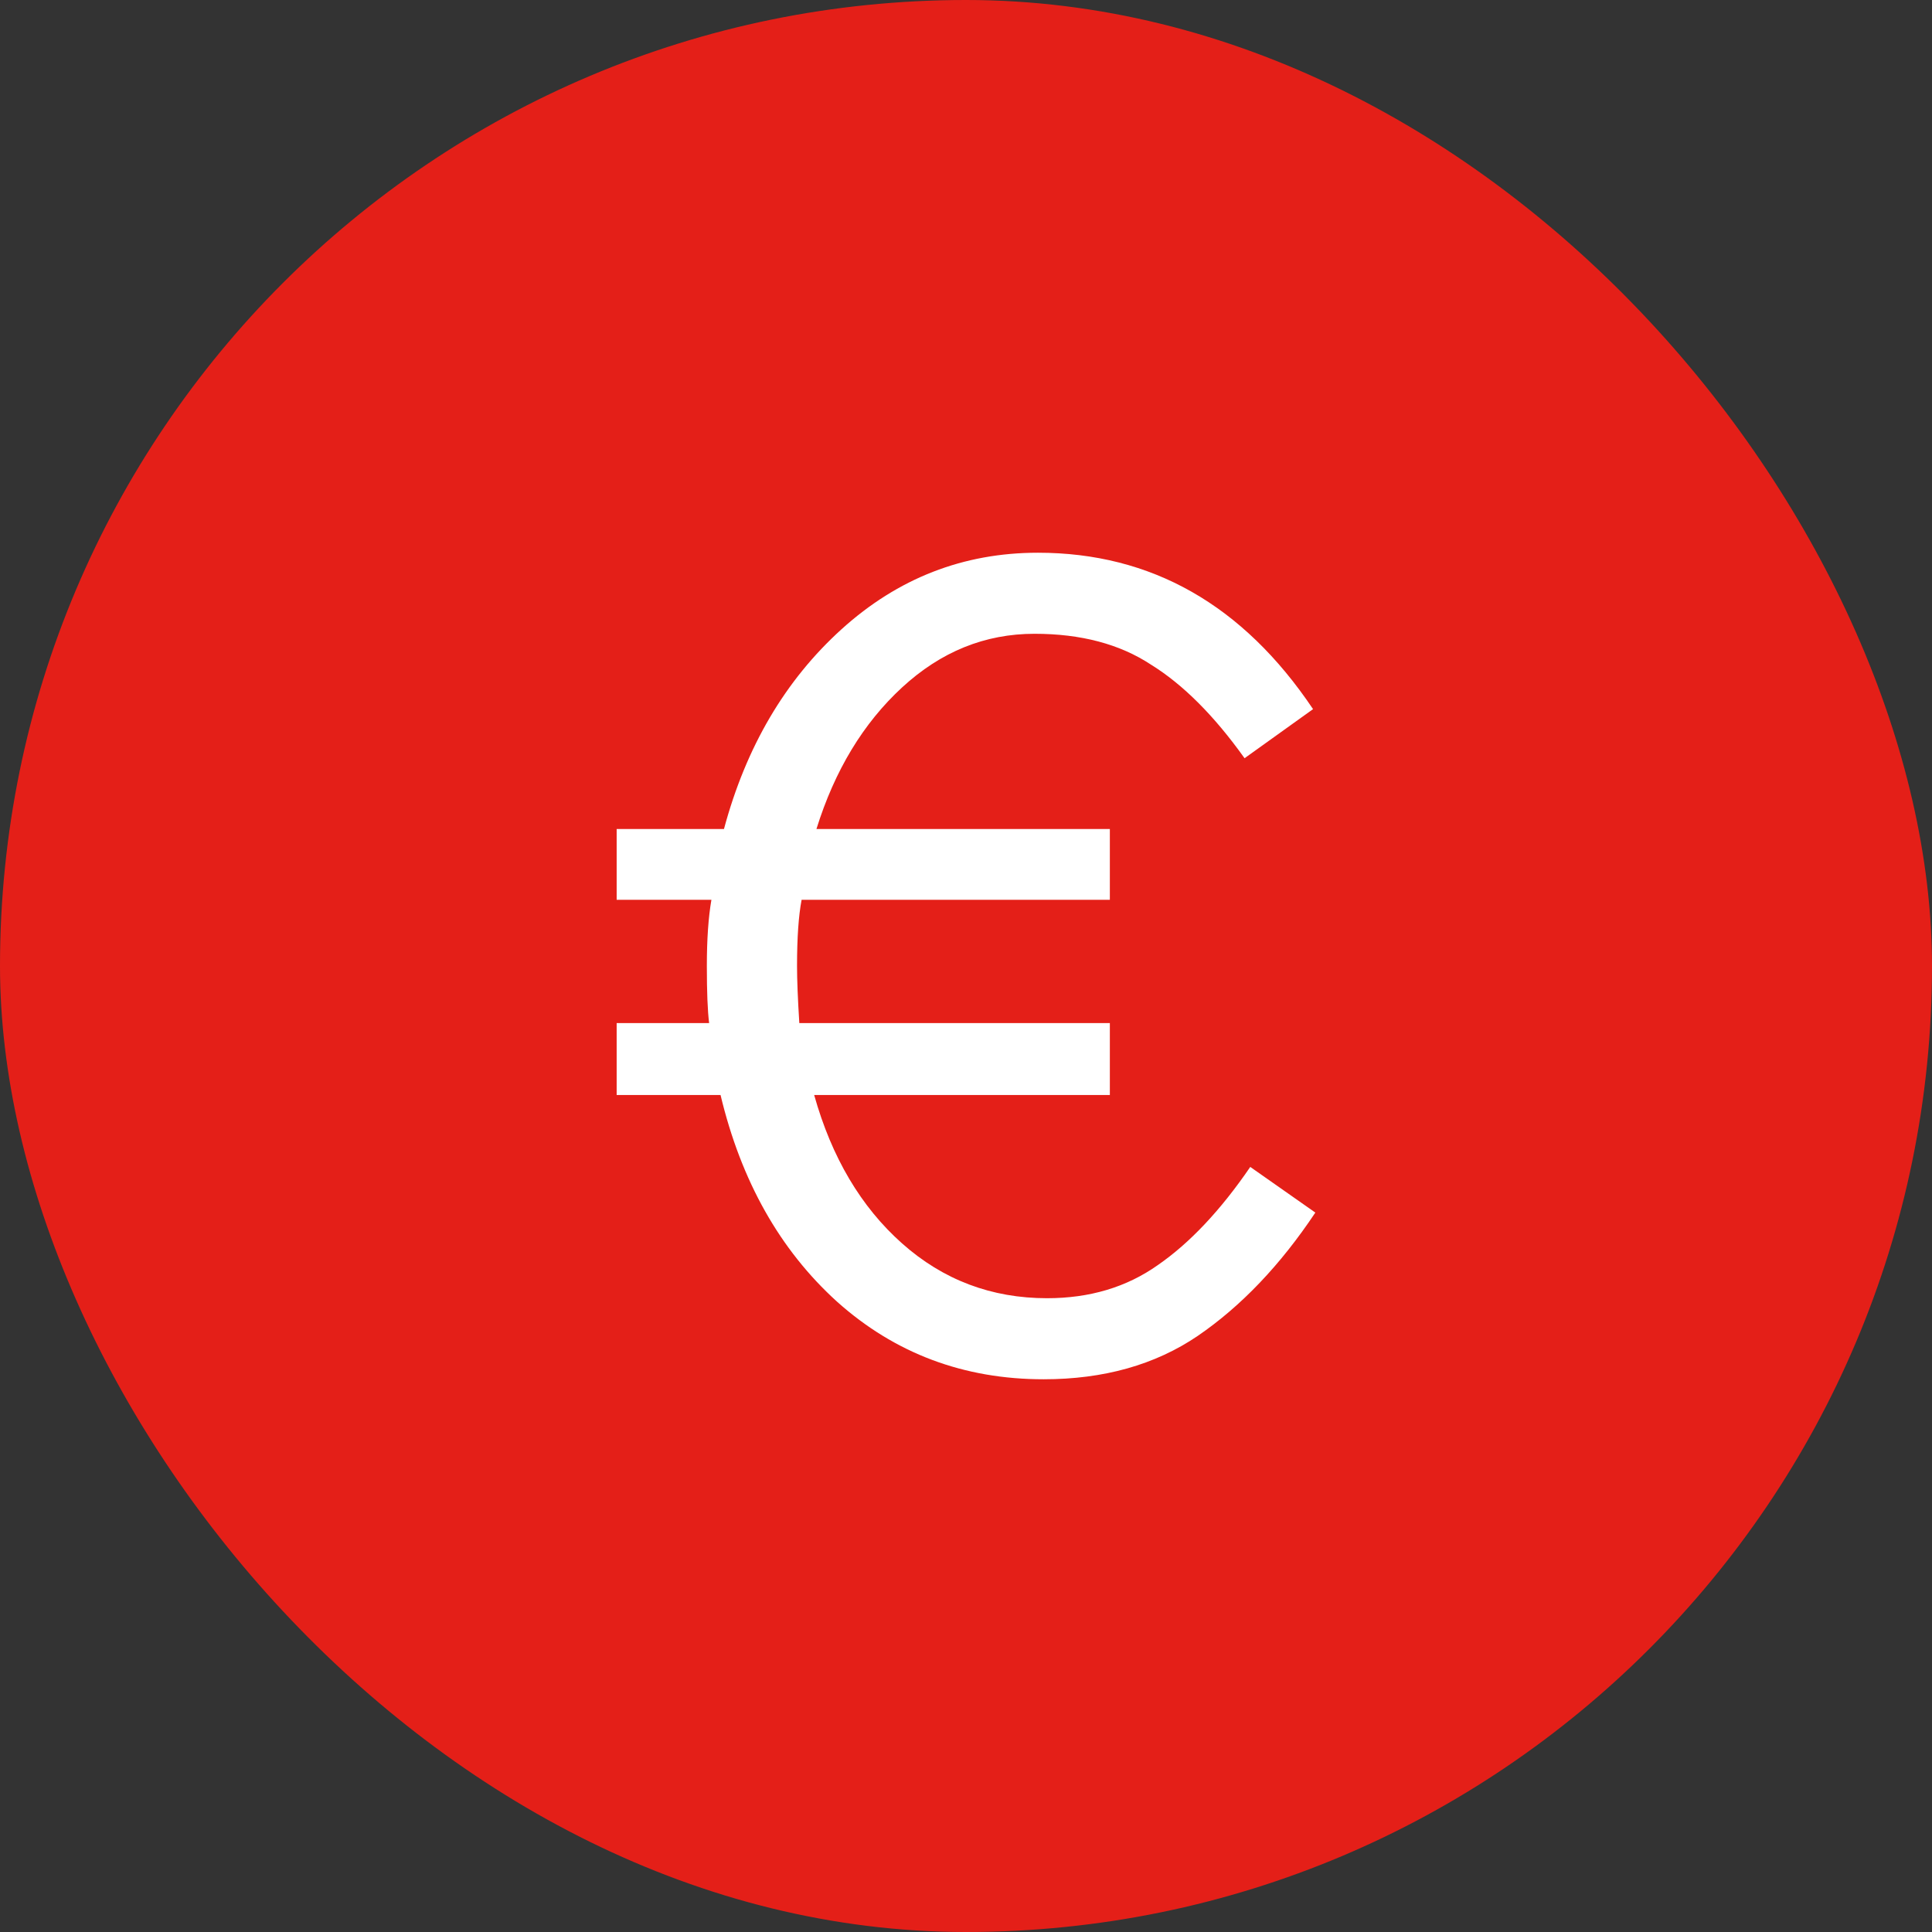
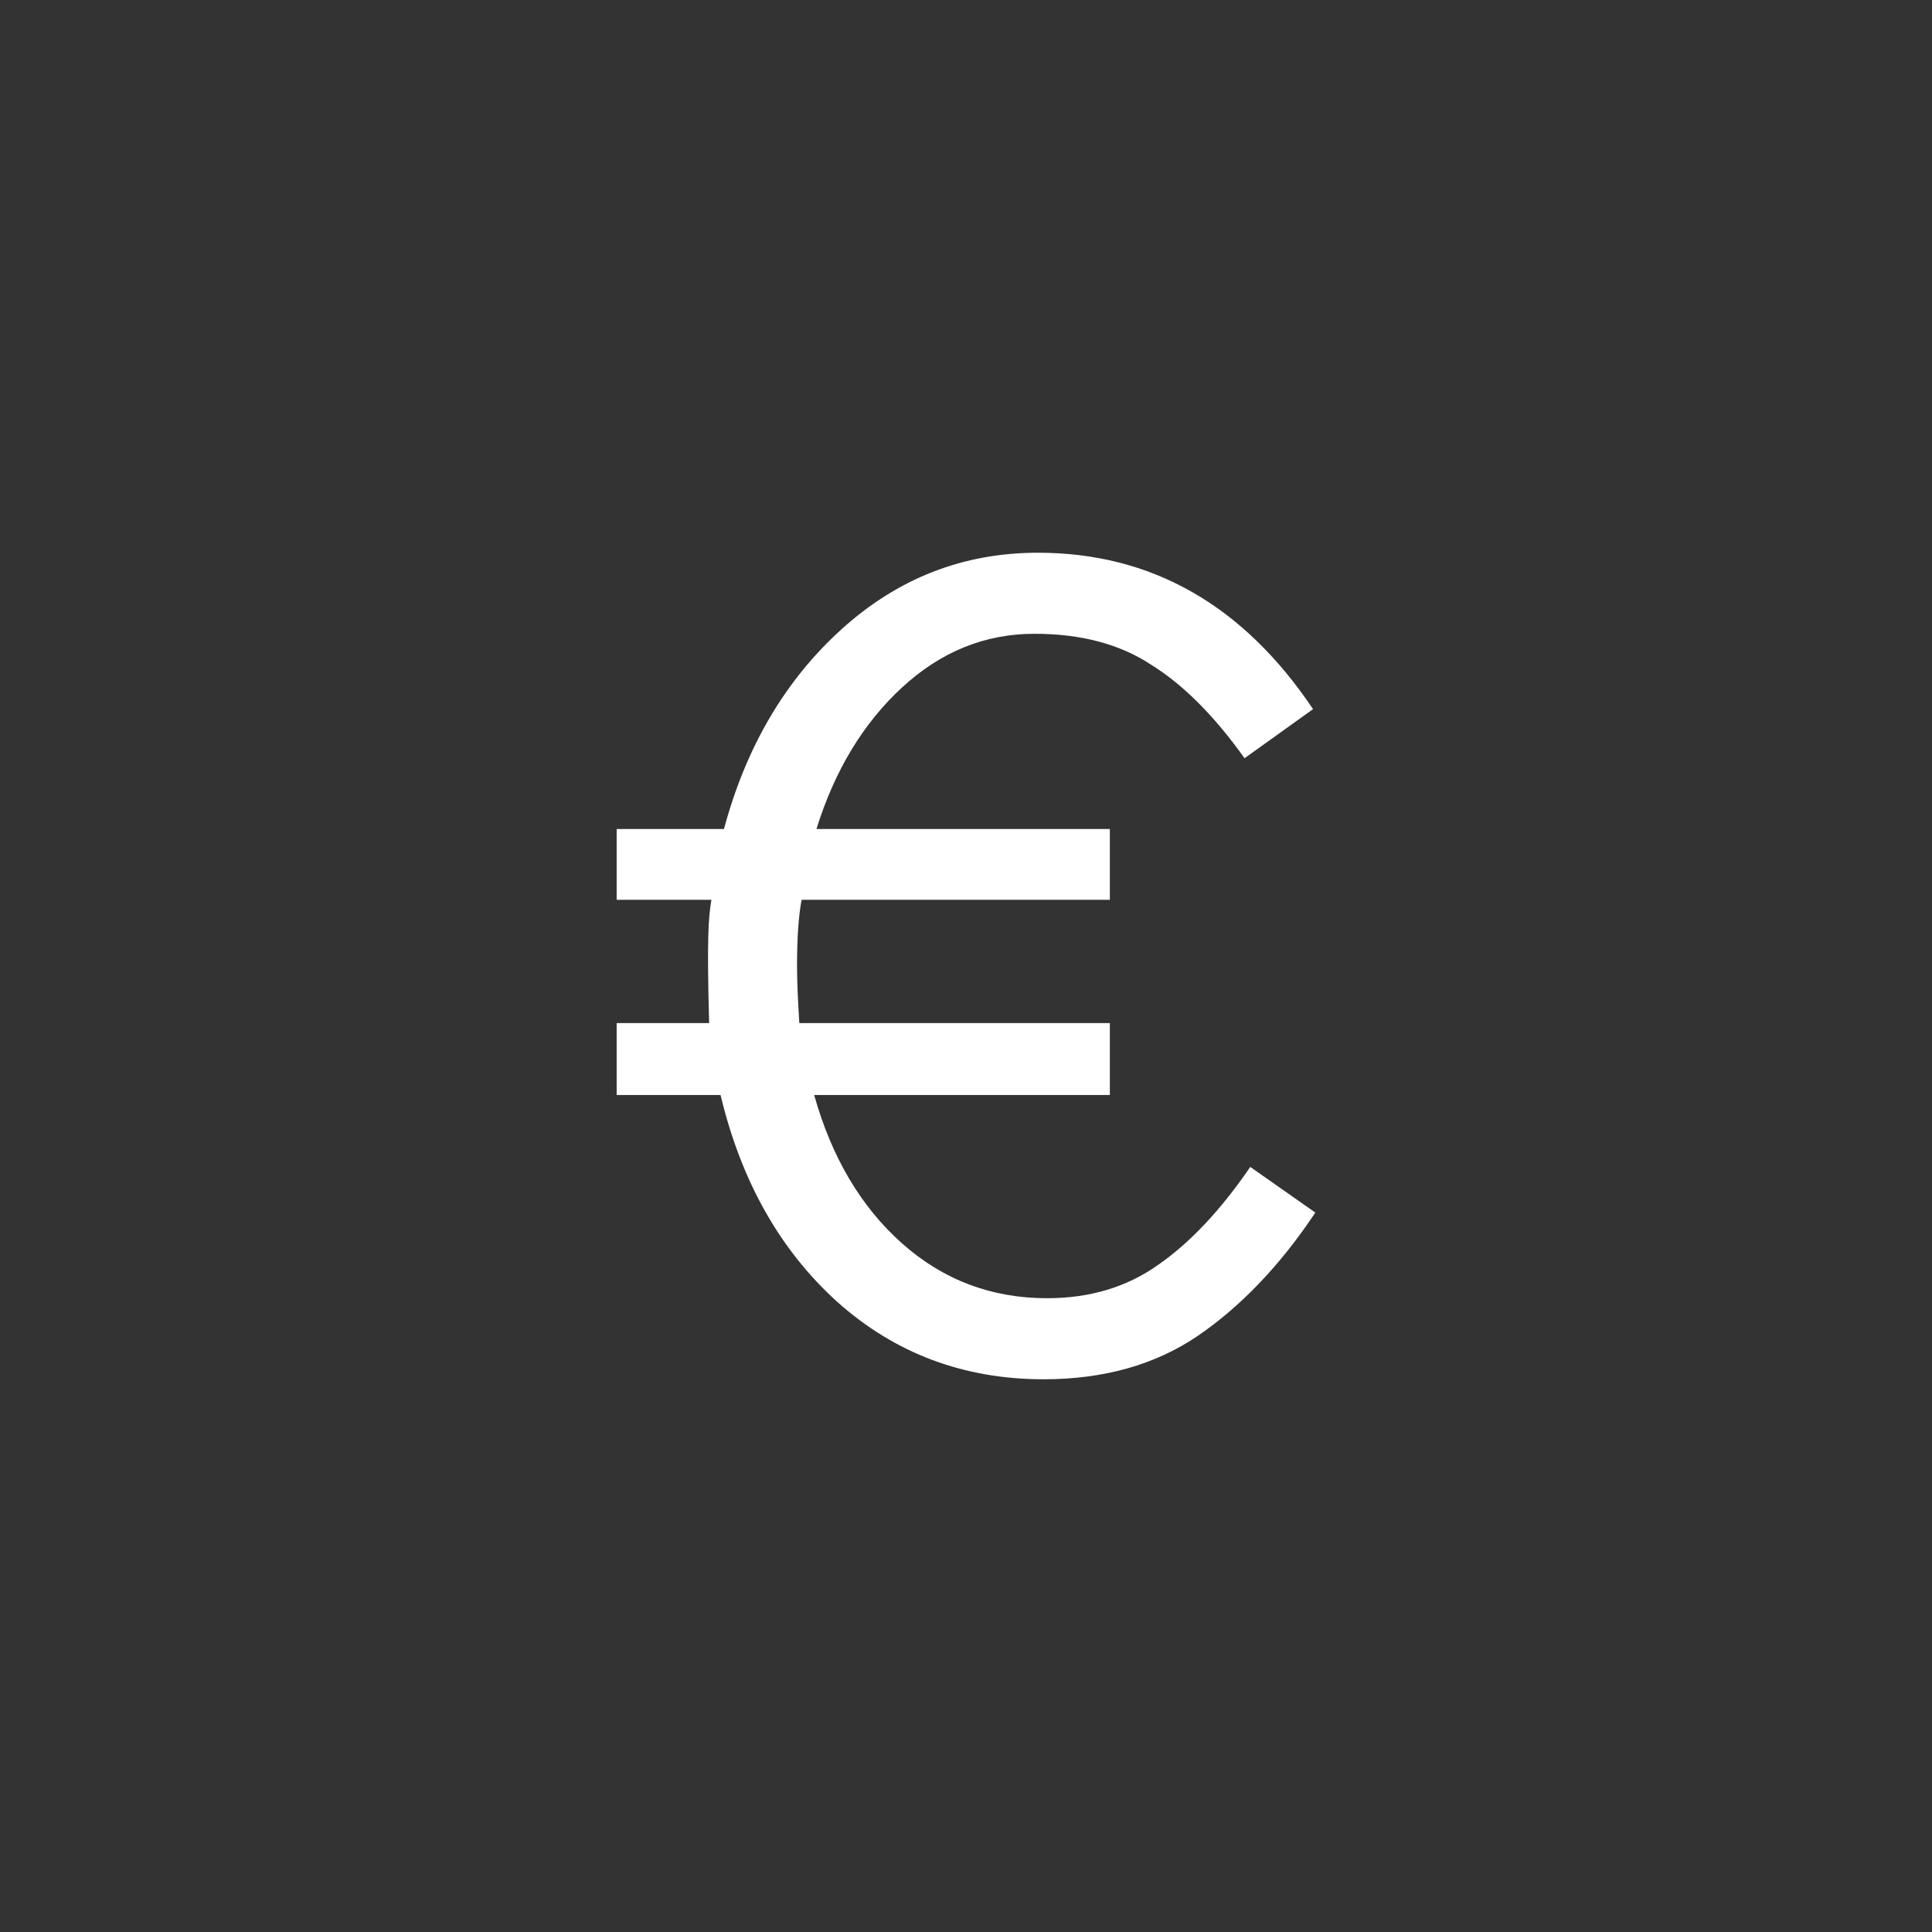
<svg xmlns="http://www.w3.org/2000/svg" width="44" height="44" viewBox="0 0 44 44" fill="none">
  <rect x="0" y="0" width="44" height="44" fill="#333333" stroke="none" />
-   <rect width="44" height="44" rx="22" fill="#E41F18" />
-   <path d="M23.768 31.412C21.948 31.412 20.379 30.823 19.062 29.644C17.762 28.465 16.878 26.897 16.41 24.938H14.044V23.3H16.15C16.115 23.023 16.098 22.589 16.098 22C16.098 21.393 16.133 20.891 16.202 20.492H14.044V18.88H16.488C16.991 17.008 17.883 15.491 19.166 14.33C20.449 13.169 21.939 12.588 23.638 12.588C26.221 12.588 28.309 13.775 29.904 16.15L28.344 17.268C27.651 16.297 26.94 15.587 26.212 15.136C25.501 14.668 24.617 14.434 23.56 14.434C22.433 14.434 21.428 14.841 20.544 15.656C19.66 16.471 19.01 17.545 18.594 18.88H25.276V20.492H18.256C18.187 20.856 18.152 21.359 18.152 22C18.152 22.312 18.169 22.745 18.204 23.3H25.276V24.938H18.542C18.941 26.359 19.608 27.486 20.544 28.318C21.48 29.15 22.581 29.566 23.846 29.566C24.817 29.566 25.657 29.315 26.368 28.812C27.096 28.309 27.798 27.564 28.474 26.576L29.956 27.616C29.159 28.812 28.266 29.748 27.278 30.424C26.307 31.083 25.137 31.412 23.768 31.412Z" fill="white" />
+   <path d="M23.768 31.412C21.948 31.412 20.379 30.823 19.062 29.644C17.762 28.465 16.878 26.897 16.41 24.938H14.044V23.3H16.15C16.098 21.393 16.133 20.891 16.202 20.492H14.044V18.88H16.488C16.991 17.008 17.883 15.491 19.166 14.33C20.449 13.169 21.939 12.588 23.638 12.588C26.221 12.588 28.309 13.775 29.904 16.15L28.344 17.268C27.651 16.297 26.94 15.587 26.212 15.136C25.501 14.668 24.617 14.434 23.56 14.434C22.433 14.434 21.428 14.841 20.544 15.656C19.66 16.471 19.01 17.545 18.594 18.88H25.276V20.492H18.256C18.187 20.856 18.152 21.359 18.152 22C18.152 22.312 18.169 22.745 18.204 23.3H25.276V24.938H18.542C18.941 26.359 19.608 27.486 20.544 28.318C21.48 29.15 22.581 29.566 23.846 29.566C24.817 29.566 25.657 29.315 26.368 28.812C27.096 28.309 27.798 27.564 28.474 26.576L29.956 27.616C29.159 28.812 28.266 29.748 27.278 30.424C26.307 31.083 25.137 31.412 23.768 31.412Z" fill="white" />
</svg>